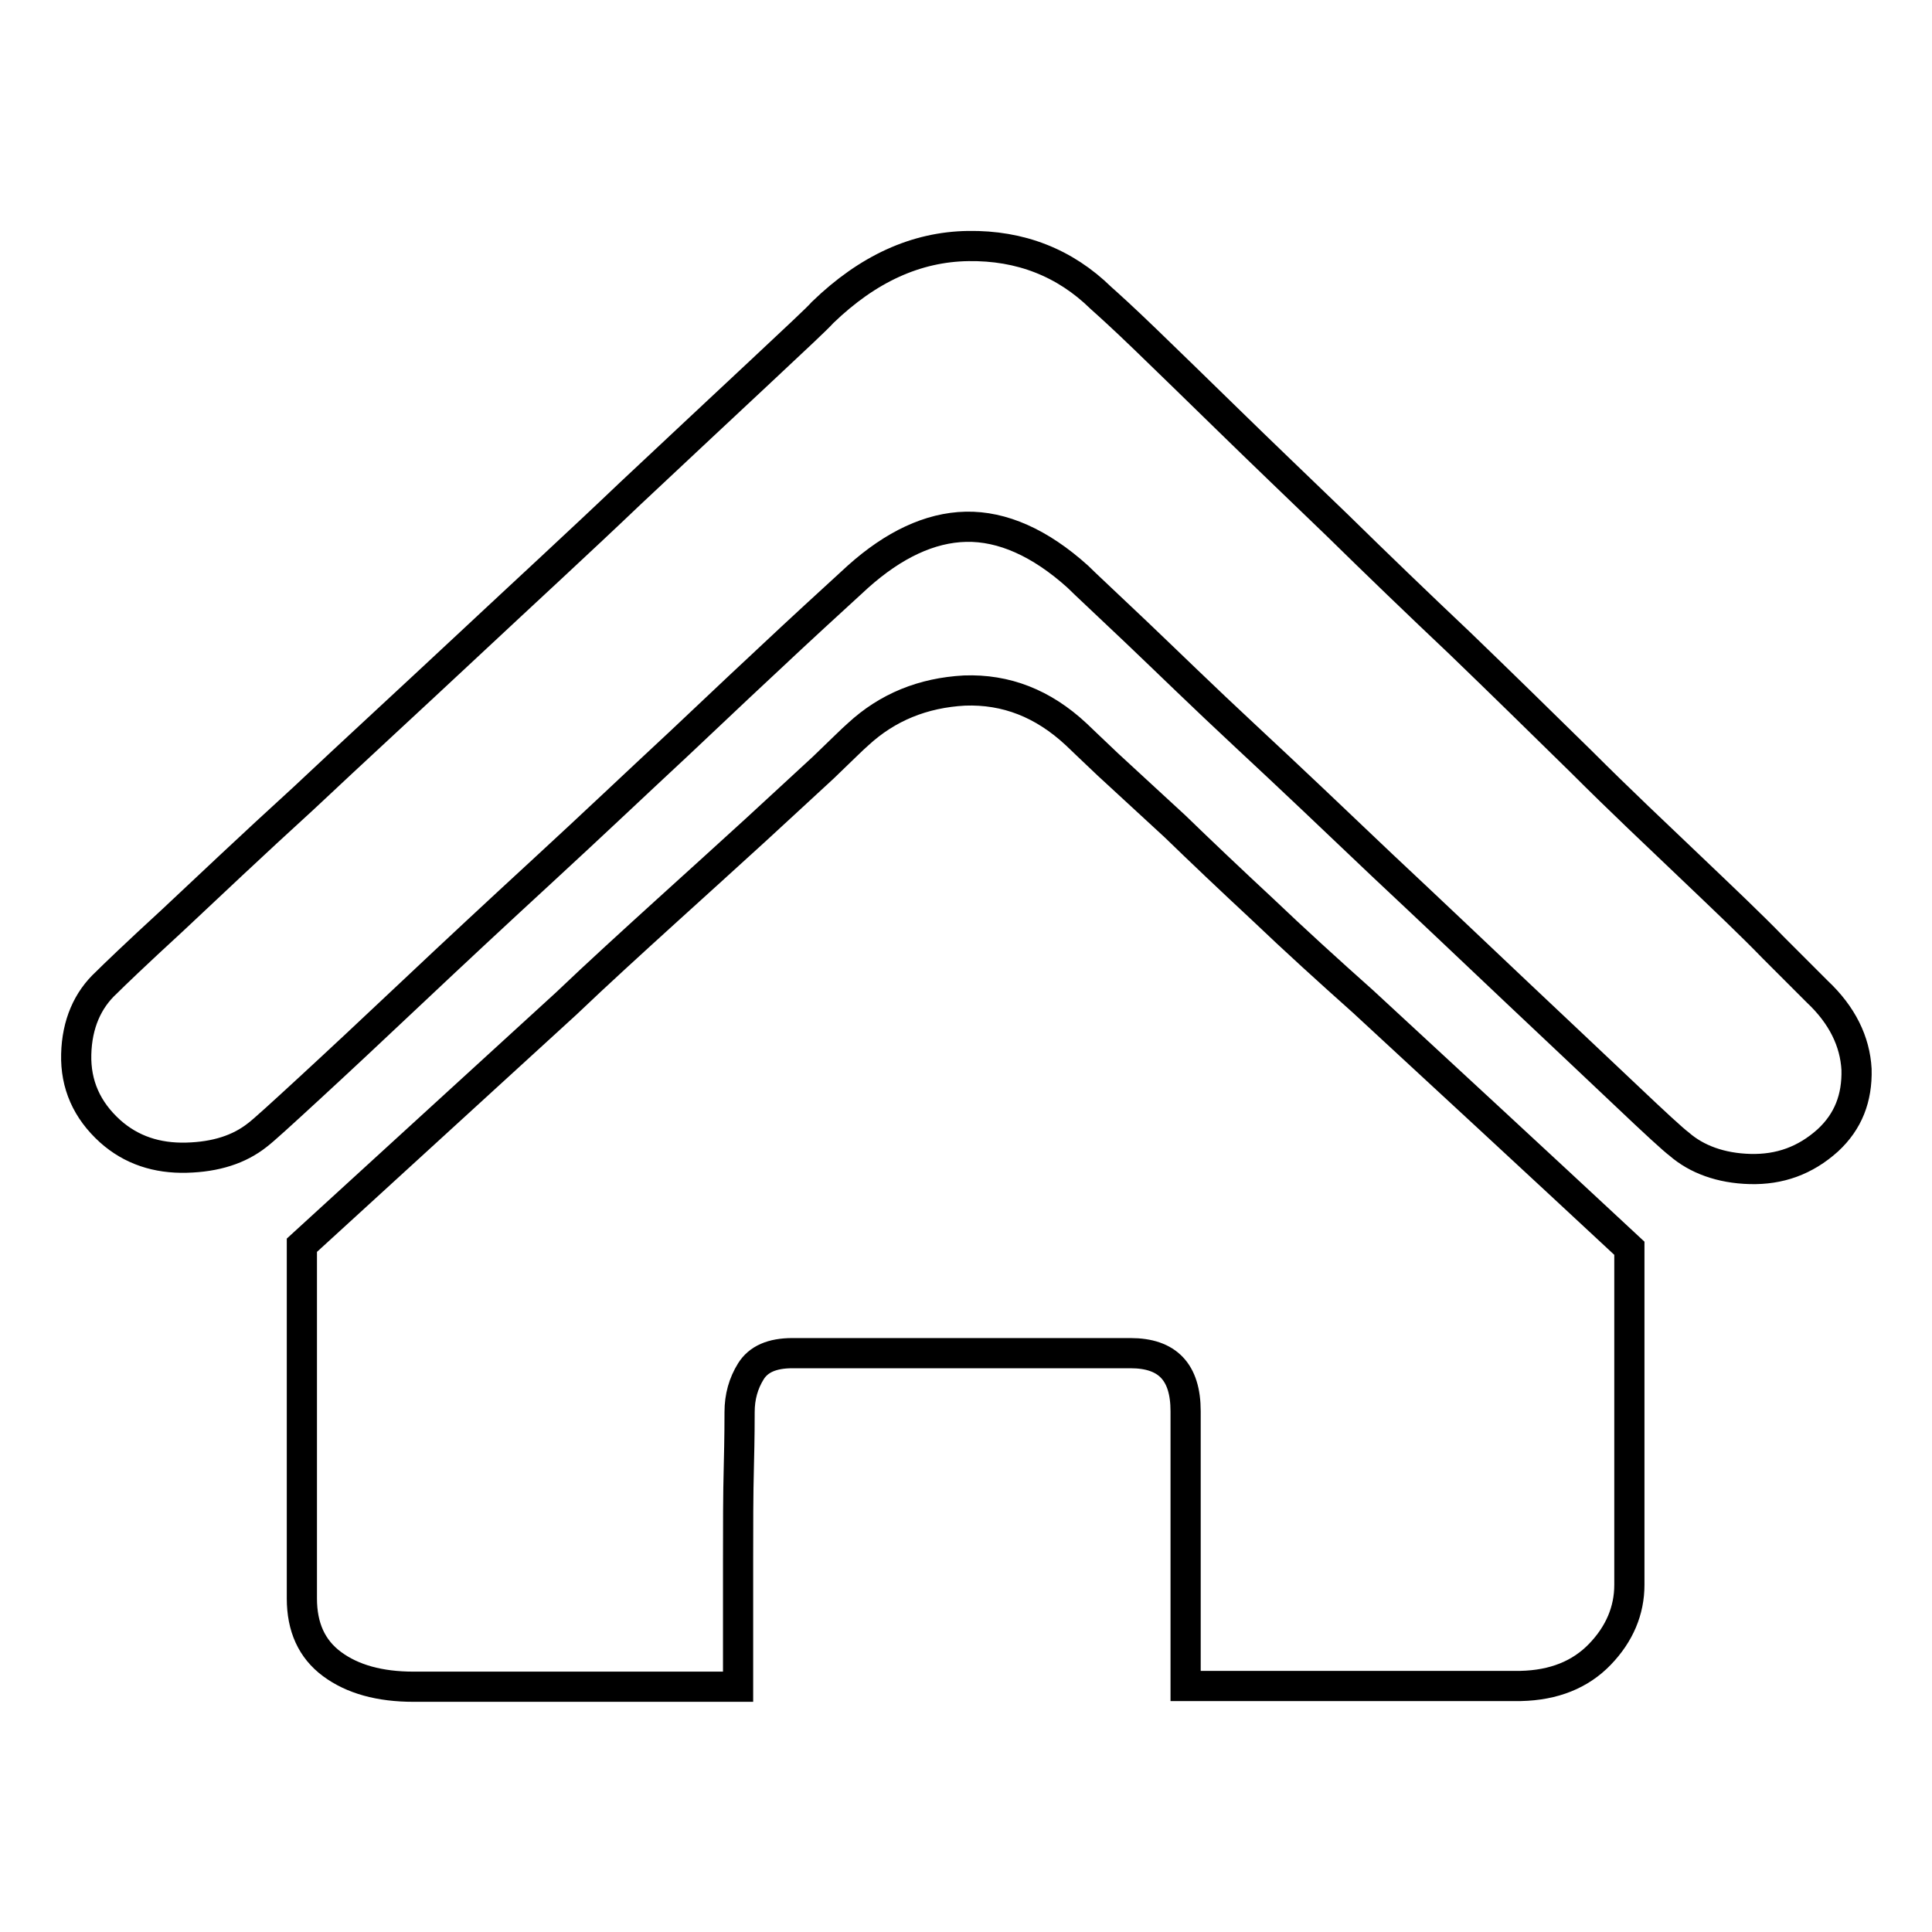
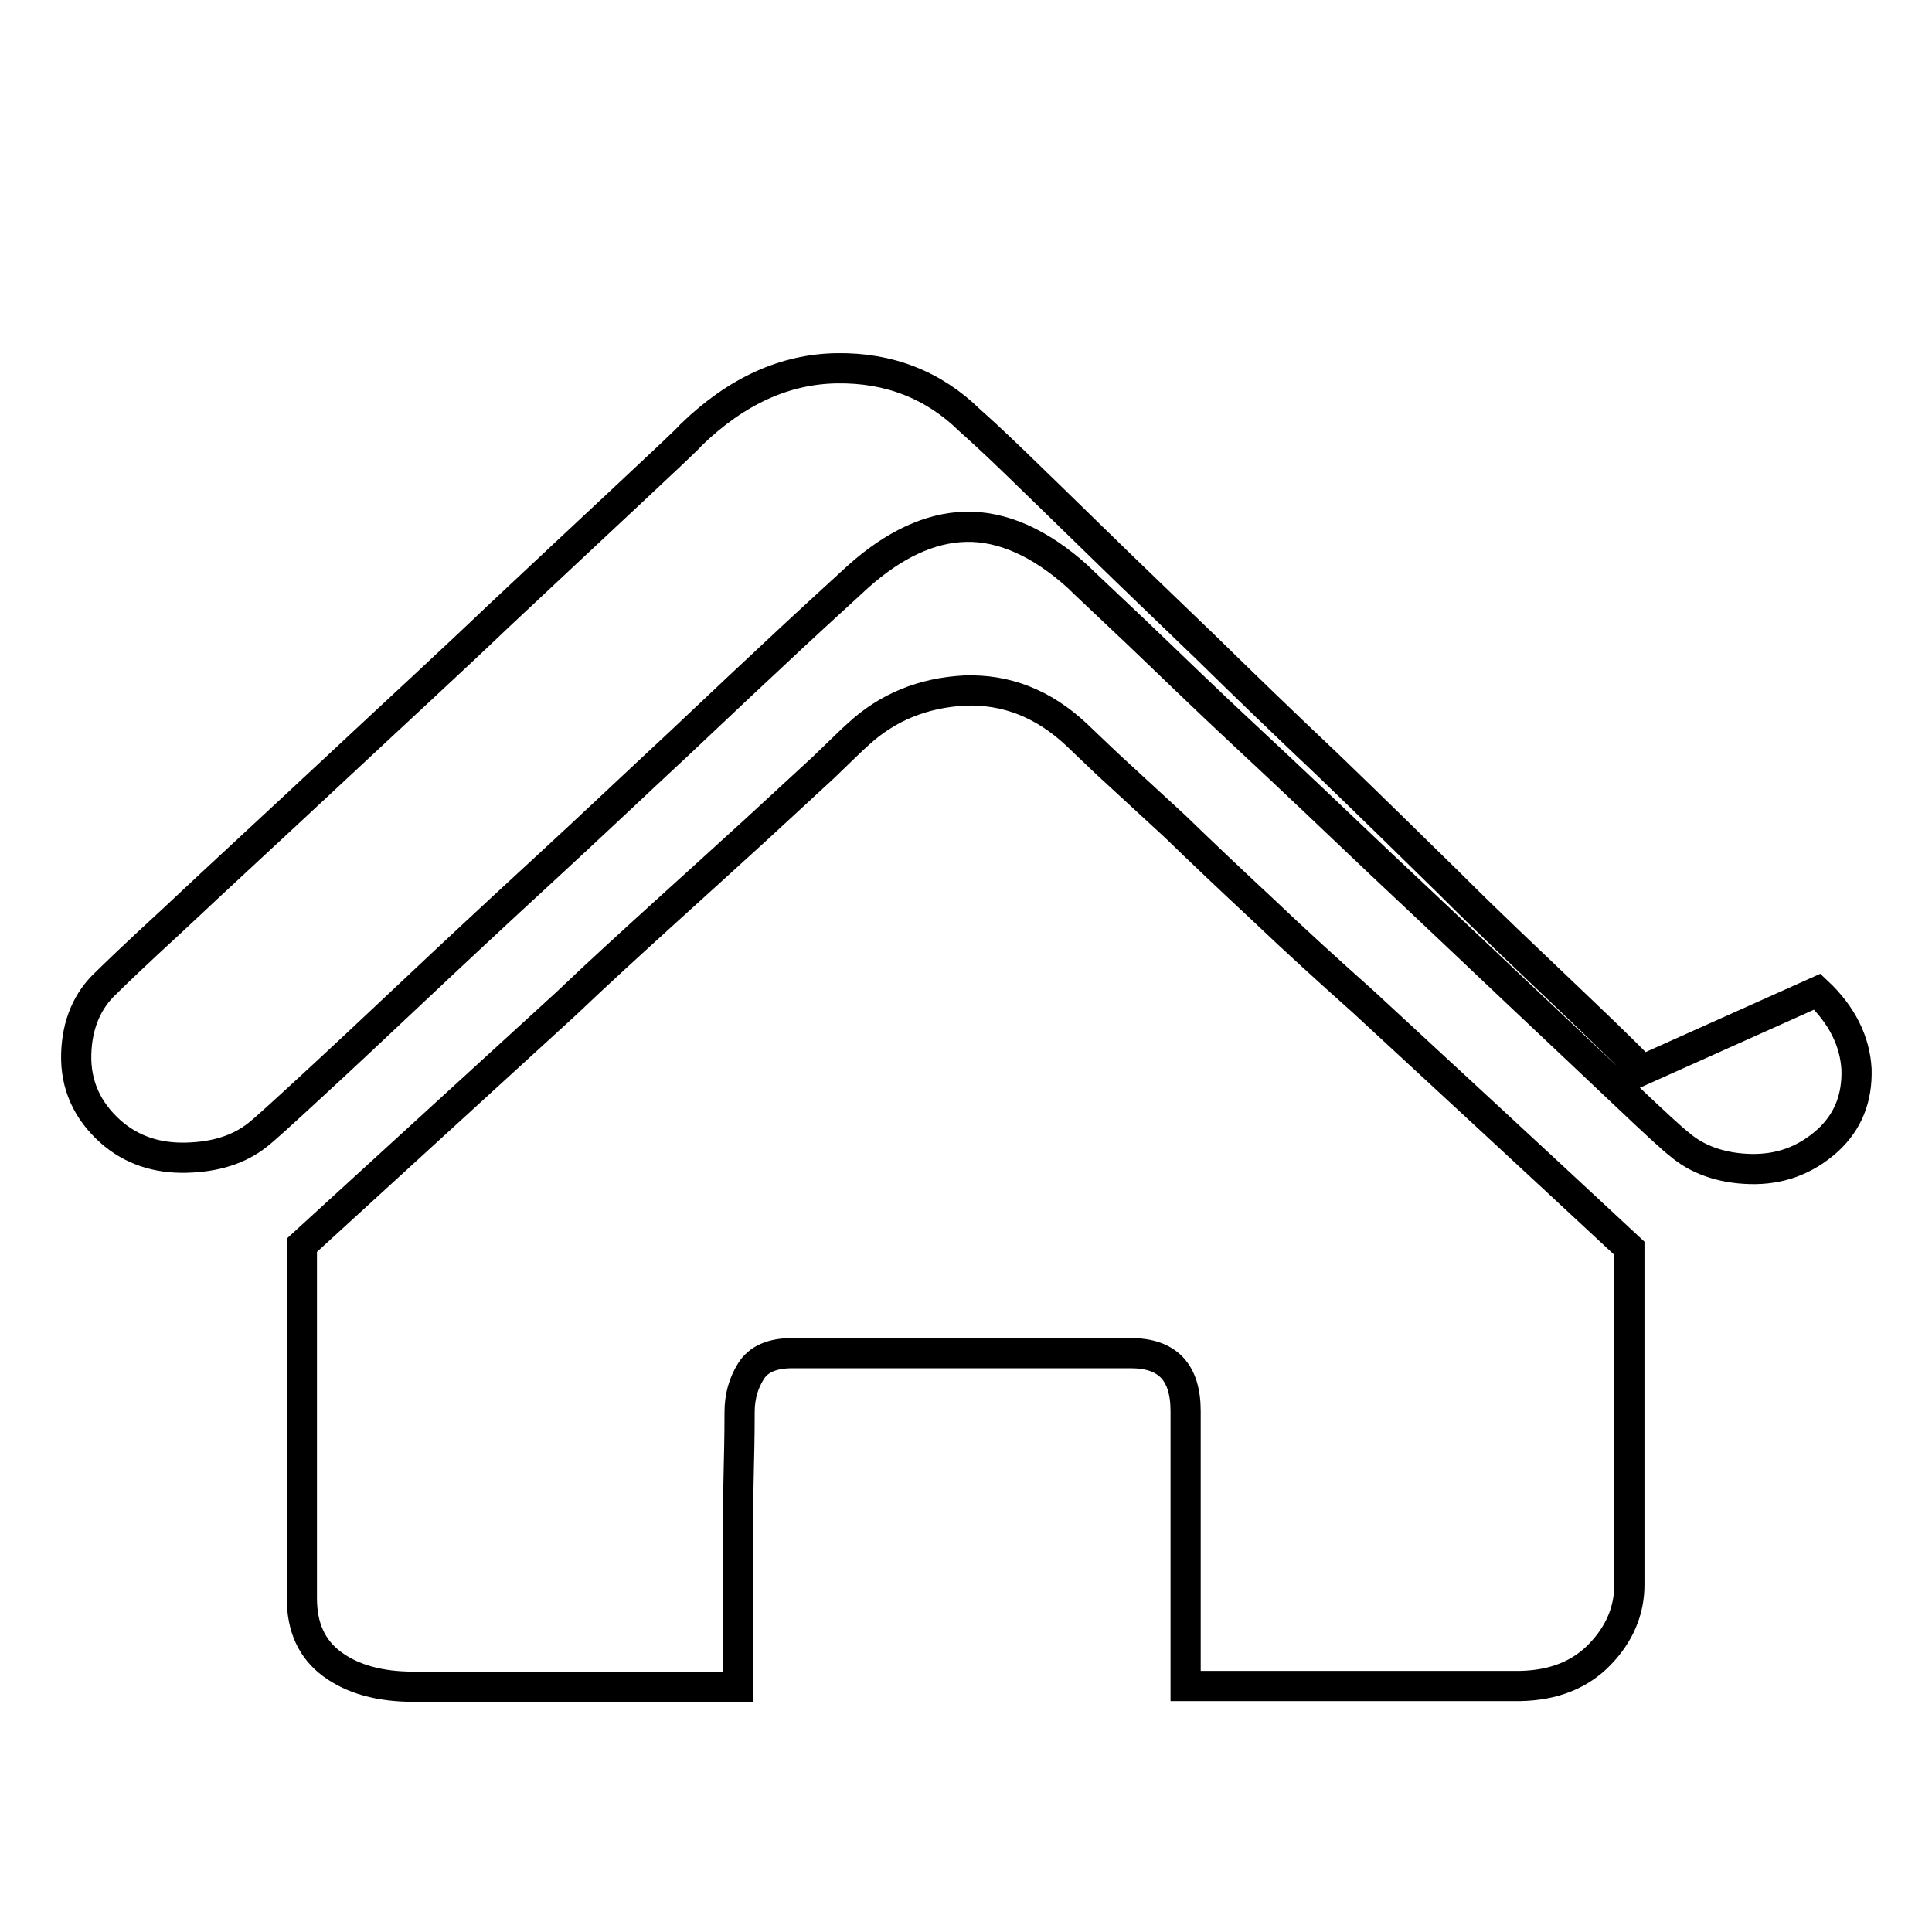
<svg xmlns="http://www.w3.org/2000/svg" version="1.1" x="0px" y="0px" viewBox="0 0 256 256" enable-background="new 0 0 256 256" xml:space="preserve">
  <g>
-     <path stroke-width="4" fill-opacity="0" stroke="#000000" d="M240.8,131.4c3.3,3.1,5,6.6,5.2,10.3c0.1,3.8-1.1,6.9-3.8,9.4c-3,2.7-6.4,3.9-10.3,3.8 c-3.9-0.1-7.1-1.3-9.4-3.3c-0.8-0.6-3.2-2.8-7.2-6.6c-4-3.8-8.8-8.3-14.3-13.5c-5.6-5.3-11.5-10.9-17.9-16.9 c-6.3-6-12.3-11.7-18-17c-5.7-5.3-10.5-10-14.6-13.9c-4.1-3.9-6.7-6.3-7.7-7.3c-5-4.5-10-6.7-14.8-6.6c-4.8,0.1-9.6,2.4-14.3,6.6 c-1.5,1.4-4.5,4.1-8.8,8.1c-4.3,4-9.3,8.7-14.9,14c-5.7,5.3-11.6,10.9-17.9,16.7c-6.3,5.8-12.1,11.2-17.4,16.2 c-5.3,5-9.9,9.3-13.7,12.8c-3.8,3.5-6.1,5.6-6.9,6.2c-2.4,1.9-5.5,2.9-9.4,3c-3.9,0.1-7.3-1-10.1-3.5c-3.1-2.8-4.6-6.2-4.5-10.2 c0.1-4,1.5-7.2,4-9.5c0.9-0.9,3.8-3.7,8.7-8.2c4.8-4.5,10.6-10,17.4-16.2c6.7-6.3,14-13,21.7-20.2c7.7-7.2,15-13.9,21.6-20.2 c6.7-6.3,12.4-11.6,17.2-16.1c4.8-4.5,7.6-7.1,8.3-7.9c6-5.8,12.4-8.7,19.3-8.8c6.9-0.1,12.8,2.2,17.6,6.9c0.9,0.8,2.9,2.6,5.9,5.5 c3,2.9,6.6,6.4,10.9,10.6c4.3,4.2,9.1,8.8,14.5,14c5.3,5.2,10.7,10.4,16.2,15.6c5.5,5.3,10.8,10.5,16.1,15.7 c5.2,5.2,10.1,9.8,14.5,14c4.4,4.2,8.1,7.7,11,10.7L240.8,131.4z M113.7,97.3c3.9-3.6,8.6-5.5,14.1-5.8c5.5-0.2,10.4,1.7,14.8,5.8 c0.5,0.5,1.9,1.8,4.2,4l8.9,8.2c3.4,3.3,7.3,7,11.6,11c4.3,4.1,8.7,8.1,13.3,12.2c10.5,9.7,22.3,20.6,35.3,32.7v44.6 c0,3.4-1.3,6.5-3.9,9.2c-2.6,2.7-6.1,4.1-10.5,4.2h-44.4v-36.4c0-5.2-2.4-7.7-7.3-7.7H105c-2.7,0-4.5,0.8-5.5,2.4 c-1,1.6-1.5,3.4-1.5,5.4c0,0.9,0,3.3-0.1,7.2c-0.1,3.8-0.1,7.9-0.1,12.3v16.9h-43c-4.5,0-8.1-1-10.8-3s-4-4.9-4-8.7V165 c12.9-11.8,24.5-22.4,35-32c4.3-4.1,8.7-8.1,13.1-12.1c4.4-4,8.4-7.6,12-10.9c3.6-3.3,6.6-6.1,9-8.3 C111.5,99.4,113,97.9,113.7,97.3L113.7,97.3z" />
+     <path stroke-width="4" fill-opacity="0" stroke="#000000" d="M240.8,131.4c3.3,3.1,5,6.6,5.2,10.3c0.1,3.8-1.1,6.9-3.8,9.4c-3,2.7-6.4,3.9-10.3,3.8 c-3.9-0.1-7.1-1.3-9.4-3.3c-0.8-0.6-3.2-2.8-7.2-6.6c-4-3.8-8.8-8.3-14.3-13.5c-5.6-5.3-11.5-10.9-17.9-16.9 c-6.3-6-12.3-11.7-18-17c-5.7-5.3-10.5-10-14.6-13.9c-4.1-3.9-6.7-6.3-7.7-7.3c-5-4.5-10-6.7-14.8-6.6c-4.8,0.1-9.6,2.4-14.3,6.6 c-1.5,1.4-4.5,4.1-8.8,8.1c-4.3,4-9.3,8.7-14.9,14c-5.7,5.3-11.6,10.9-17.9,16.7c-6.3,5.8-12.1,11.2-17.4,16.2 c-5.3,5-9.9,9.3-13.7,12.8c-3.8,3.5-6.1,5.6-6.9,6.2c-2.4,1.9-5.5,2.9-9.4,3c-3.9,0.1-7.3-1-10.1-3.5c-3.1-2.8-4.6-6.2-4.5-10.2 c0.1-4,1.5-7.2,4-9.5c0.9-0.9,3.8-3.7,8.7-8.2c6.7-6.3,14-13,21.7-20.2c7.7-7.2,15-13.9,21.6-20.2 c6.7-6.3,12.4-11.6,17.2-16.1c4.8-4.5,7.6-7.1,8.3-7.9c6-5.8,12.4-8.7,19.3-8.8c6.9-0.1,12.8,2.2,17.6,6.9c0.9,0.8,2.9,2.6,5.9,5.5 c3,2.9,6.6,6.4,10.9,10.6c4.3,4.2,9.1,8.8,14.5,14c5.3,5.2,10.7,10.4,16.2,15.6c5.5,5.3,10.8,10.5,16.1,15.7 c5.2,5.2,10.1,9.8,14.5,14c4.4,4.2,8.1,7.7,11,10.7L240.8,131.4z M113.7,97.3c3.9-3.6,8.6-5.5,14.1-5.8c5.5-0.2,10.4,1.7,14.8,5.8 c0.5,0.5,1.9,1.8,4.2,4l8.9,8.2c3.4,3.3,7.3,7,11.6,11c4.3,4.1,8.7,8.1,13.3,12.2c10.5,9.7,22.3,20.6,35.3,32.7v44.6 c0,3.4-1.3,6.5-3.9,9.2c-2.6,2.7-6.1,4.1-10.5,4.2h-44.4v-36.4c0-5.2-2.4-7.7-7.3-7.7H105c-2.7,0-4.5,0.8-5.5,2.4 c-1,1.6-1.5,3.4-1.5,5.4c0,0.9,0,3.3-0.1,7.2c-0.1,3.8-0.1,7.9-0.1,12.3v16.9h-43c-4.5,0-8.1-1-10.8-3s-4-4.9-4-8.7V165 c12.9-11.8,24.5-22.4,35-32c4.3-4.1,8.7-8.1,13.1-12.1c4.4-4,8.4-7.6,12-10.9c3.6-3.3,6.6-6.1,9-8.3 C111.5,99.4,113,97.9,113.7,97.3L113.7,97.3z" />
  </g>
</svg>